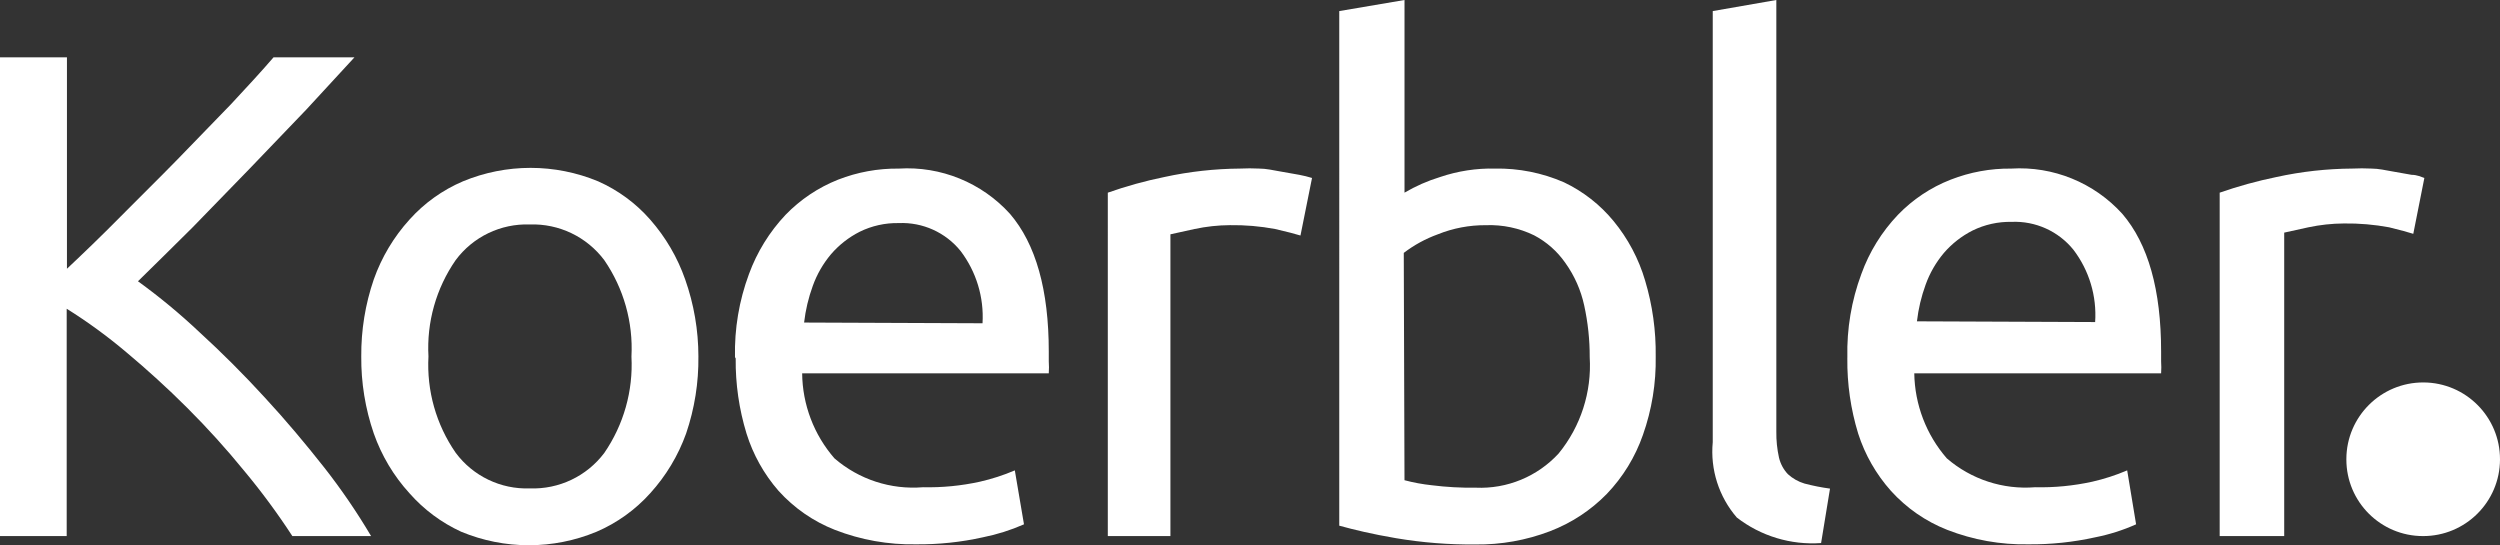
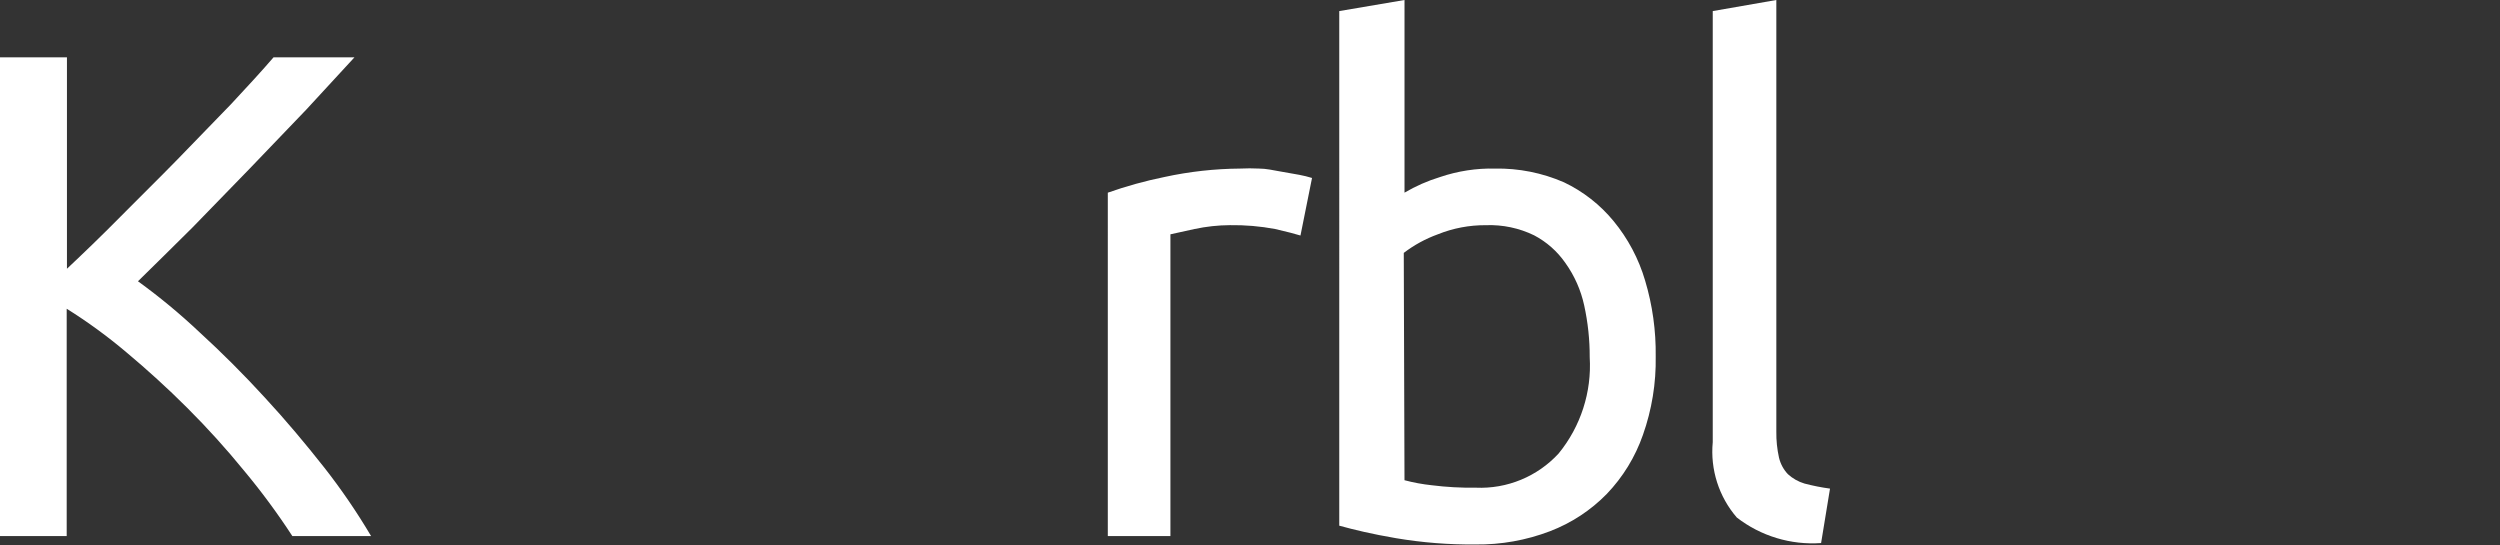
<svg xmlns="http://www.w3.org/2000/svg" id="Ebene_1" viewBox="0 0 1108 241.64">
  <rect x="0" y="0" width="1108" height="241.64" fill="#333333" stroke="none" />
  <defs>
    <style>.cls-1{fill:#fff;}</style>
  </defs>
  <g id="Ebene_2">
    <g id="Ebene_1-2">
-       <path class="cls-1" d="M1073.85,237.59c18.8,.06,34.1-15.14,34.15-33.94,.06-18.8-15.14-34.1-33.94-34.15-18.8-.06-34.1,15.14-34.15,33.94,0,.07,0,.14,0,.21,0,18.75,15.2,33.94,33.94,33.94h0" />
      <path class="cls-1" d="M157.11,25.4l-21.35,23.16-25.08,26.15-25.3,26.04c-8.65,8.54-16.65,16.54-24.23,23.91,9.59,6.94,18.71,14.5,27.32,22.63,9.82,8.97,19.43,18.57,28.82,28.82,9.39,10.14,18.14,20.6,26.47,31.17,7.56,9.64,14.47,19.77,20.71,30.31h-34.9c-6.54-10.05-13.67-19.71-21.35-28.92-7.91-9.71-16.32-19.01-25.19-27.86-8.86-8.86-17.93-17.08-27-24.66-8.35-7.06-17.2-13.52-26.47-19.32v100.76H0V25.4H29.67V119.11c7.15-6.72,15.05-14.3,23.69-23.05,8.65-8.75,17.08-16.97,25.4-25.51l23.69-24.44c7.36-7.9,13.66-14.73,18.79-20.71h35.86Z" />
-       <path class="cls-1" d="M309.53,157.97c.14,11.61-1.7,23.16-5.44,34.15-3.51,9.78-8.92,18.78-15.9,26.47-6.6,7.35-14.72,13.18-23.8,17.08-19.2,7.97-40.78,7.97-59.98,0-8.76-4.02-16.58-9.84-22.95-17.08-6.99-7.67-12.36-16.68-15.8-26.47-3.78-10.99-5.65-22.54-5.55-34.15-.09-11.62,1.78-23.17,5.55-34.15,3.46-9.78,8.83-18.78,15.8-26.47,6.56-7.32,14.65-13.12,23.69-16.97,19.2-7.97,40.78-7.97,59.98,0,8.82,3.92,16.69,9.71,23.05,16.97,6.81,7.75,12.07,16.73,15.48,26.47,3.88,10.97,5.86,22.52,5.87,34.15m-29.67,0c.79-15.17-3.45-30.18-12.06-42.69-7.76-10.33-20.07-16.23-32.98-15.8-12.89-.45-25.17,5.45-32.87,15.8-8.66,12.49-12.9,27.52-12.06,42.69-.83,15.18,3.41,30.2,12.06,42.69,7.69,10.36,19.98,16.26,32.87,15.8,12.9,.47,25.21-5.39,32.98-15.69,8.61-12.52,12.85-27.52,12.06-42.69" />
-       <path class="cls-1" d="M325.75,158.29c-.28-12.56,1.82-25.05,6.19-36.82,3.57-9.76,9.09-18.7,16.22-26.26,6.56-6.78,14.5-12.1,23.27-15.58,8.57-3.35,17.7-5.02,26.9-4.91,18.63-1.16,36.78,6.23,49.31,20.07,11.46,13.38,17.18,33.73,17.18,61.05v4.27c.12,1.78,.12,3.56,0,5.34h-109.3c.13,13.86,5.2,27.22,14.3,37.68,10.84,9.37,25,13.99,39.28,12.81,8.46,.19,16.92-.63,25.19-2.45,5.3-1.21,10.48-2.88,15.48-5.02l4.06,23.91c-5.86,2.58-11.98,4.51-18.25,5.76-9.7,2.16-19.62,3.19-29.57,3.1-12.29,.23-24.51-1.94-35.97-6.4-9.55-3.75-18.1-9.67-24.98-17.29-6.45-7.39-11.28-16.04-14.2-25.4-3.3-10.79-4.92-22.02-4.8-33.3m109.4-15.58c.69-11.49-2.76-22.85-9.71-32.02-6.66-8.25-16.84-12.84-27.43-12.38-5.99-.12-11.92,1.2-17.29,3.84-4.84,2.45-9.15,5.82-12.7,9.93-3.52,4.18-6.27,8.95-8.11,14.09-1.91,5.24-3.2,10.68-3.84,16.22l79.09,.32Z" />
      <path class="cls-1" d="M549.68,74.71c2.77-.14,5.55-.14,8.33,0,3.2,0,6.3,.75,9.39,1.28l8.43,1.49c1.91,.36,3.8,.82,5.66,1.39l-5.12,25.51c-2.28-.71-6.01-1.67-11.21-2.88-6.62-1.24-13.34-1.81-20.07-1.71-5.27,.03-10.53,.61-15.69,1.71l-10.67,2.35V237.59h-27.75V85.39c8.19-2.89,16.57-5.21,25.08-6.94,11.05-2.41,22.31-3.66,33.62-3.74" />
      <path class="cls-1" d="M622.47,85.39c4.98-2.92,10.28-5.25,15.8-6.94,7.83-2.65,16.07-3.92,24.34-3.74,10.49-.18,20.9,1.89,30.53,6.08,8.5,4.04,16.01,9.91,21.99,17.18,6.39,7.76,11.14,16.72,13.98,26.36,3.27,10.9,4.85,22.24,4.7,33.62,.21,11.84-1.71,23.63-5.66,34.8-3.4,9.77-8.86,18.68-16.01,26.15-7.1,7.27-15.7,12.91-25.19,16.54-10.53,4.02-21.72,6.01-32.98,5.87-11.8,.11-23.59-.82-35.22-2.78-10.67-1.81-18.57-3.74-25.19-5.55V4.91l28.92-4.91V85.39Zm0,127.44c3.99,1.06,8.06,1.81,12.17,2.24,6.44,.81,12.93,1.16,19.43,1.07,13.88,.61,27.31-4.93,36.72-15.16,9.79-11.99,14.71-27.24,13.77-42.69,.03-7.72-.8-15.41-2.45-22.95-1.47-6.76-4.3-13.15-8.33-18.79-3.57-5.15-8.33-9.36-13.88-12.27-6.64-3.22-13.97-4.76-21.35-4.48-7.31-.05-14.56,1.32-21.35,4.06-5.4,1.96-10.48,4.73-15.05,8.22l.32,100.76Z" />
      <path class="cls-1" d="M807.12,240.68c-13.42,.95-26.72-3.08-37.36-11.31-7.96-9.22-11.81-21.28-10.67-33.41V4.91l28.18-4.91V191.37c-.05,3.84,.35,7.67,1.17,11.42,.65,2.76,2.01,5.3,3.95,7.36,2.11,1.92,4.63,3.35,7.36,4.16,3.72,.98,7.5,1.73,11.31,2.24l-3.95,24.12Z" />
-       <path class="cls-1" d="M818.75,158.29c-.28-12.56,1.82-25.05,6.19-36.82,3.52-9.79,9.05-18.73,16.22-26.26,6.58-6.82,14.55-12.14,23.37-15.58,8.53-3.34,17.63-5.01,26.79-4.91,18.63-1.16,36.78,6.23,49.31,20.07,11.46,13.38,17.18,33.73,17.18,61.05v4.27c.12,1.78,.12,3.56,0,5.34h-109.4c.21,13.86,5.31,27.21,14.41,37.68,10.82,9.34,24.93,13.96,39.17,12.81,8.5,.2,16.99-.63,25.3-2.45,5.3-1.21,10.48-2.88,15.48-5.02l3.95,23.91c-5.81,2.6-11.9,4.53-18.14,5.76-9.71,2.15-19.62,3.19-29.57,3.1-12.29,.24-24.51-1.93-35.97-6.4-9.55-3.75-18.1-9.67-24.98-17.29-6.56-7.36-11.51-16.01-14.52-25.4-3.3-10.79-4.92-22.02-4.8-33.3m109.83-16.12c.77-11.48-2.64-22.86-9.61-32.02-6.66-8.25-16.84-12.84-27.43-12.38-5.99-.12-11.92,1.2-17.29,3.84-4.84,2.45-9.15,5.82-12.7,9.93-3.52,4.18-6.27,8.95-8.11,14.09-1.91,5.24-3.2,10.68-3.84,16.22l78.98,.32Z" />
-       <path class="cls-1" d="M1042.57,74.71c2.81-.14,5.62-.14,8.43,0,3.2,0,6.3,.75,9.39,1.28l8.43,1.49c2.45,0,4.38,.96,5.66,1.39l-4.91,24.76c-2.21-.71-5.76-1.67-10.67-2.88-6.62-1.23-13.34-1.8-20.07-1.71-5.31,.03-10.6,.61-15.8,1.71l-10.67,2.35V237.59h-28.6V85.39c8.23-2.87,16.65-5.19,25.19-6.94,11.05-2.42,22.31-3.67,33.62-3.74" />
    </g>
  </g>
</svg>